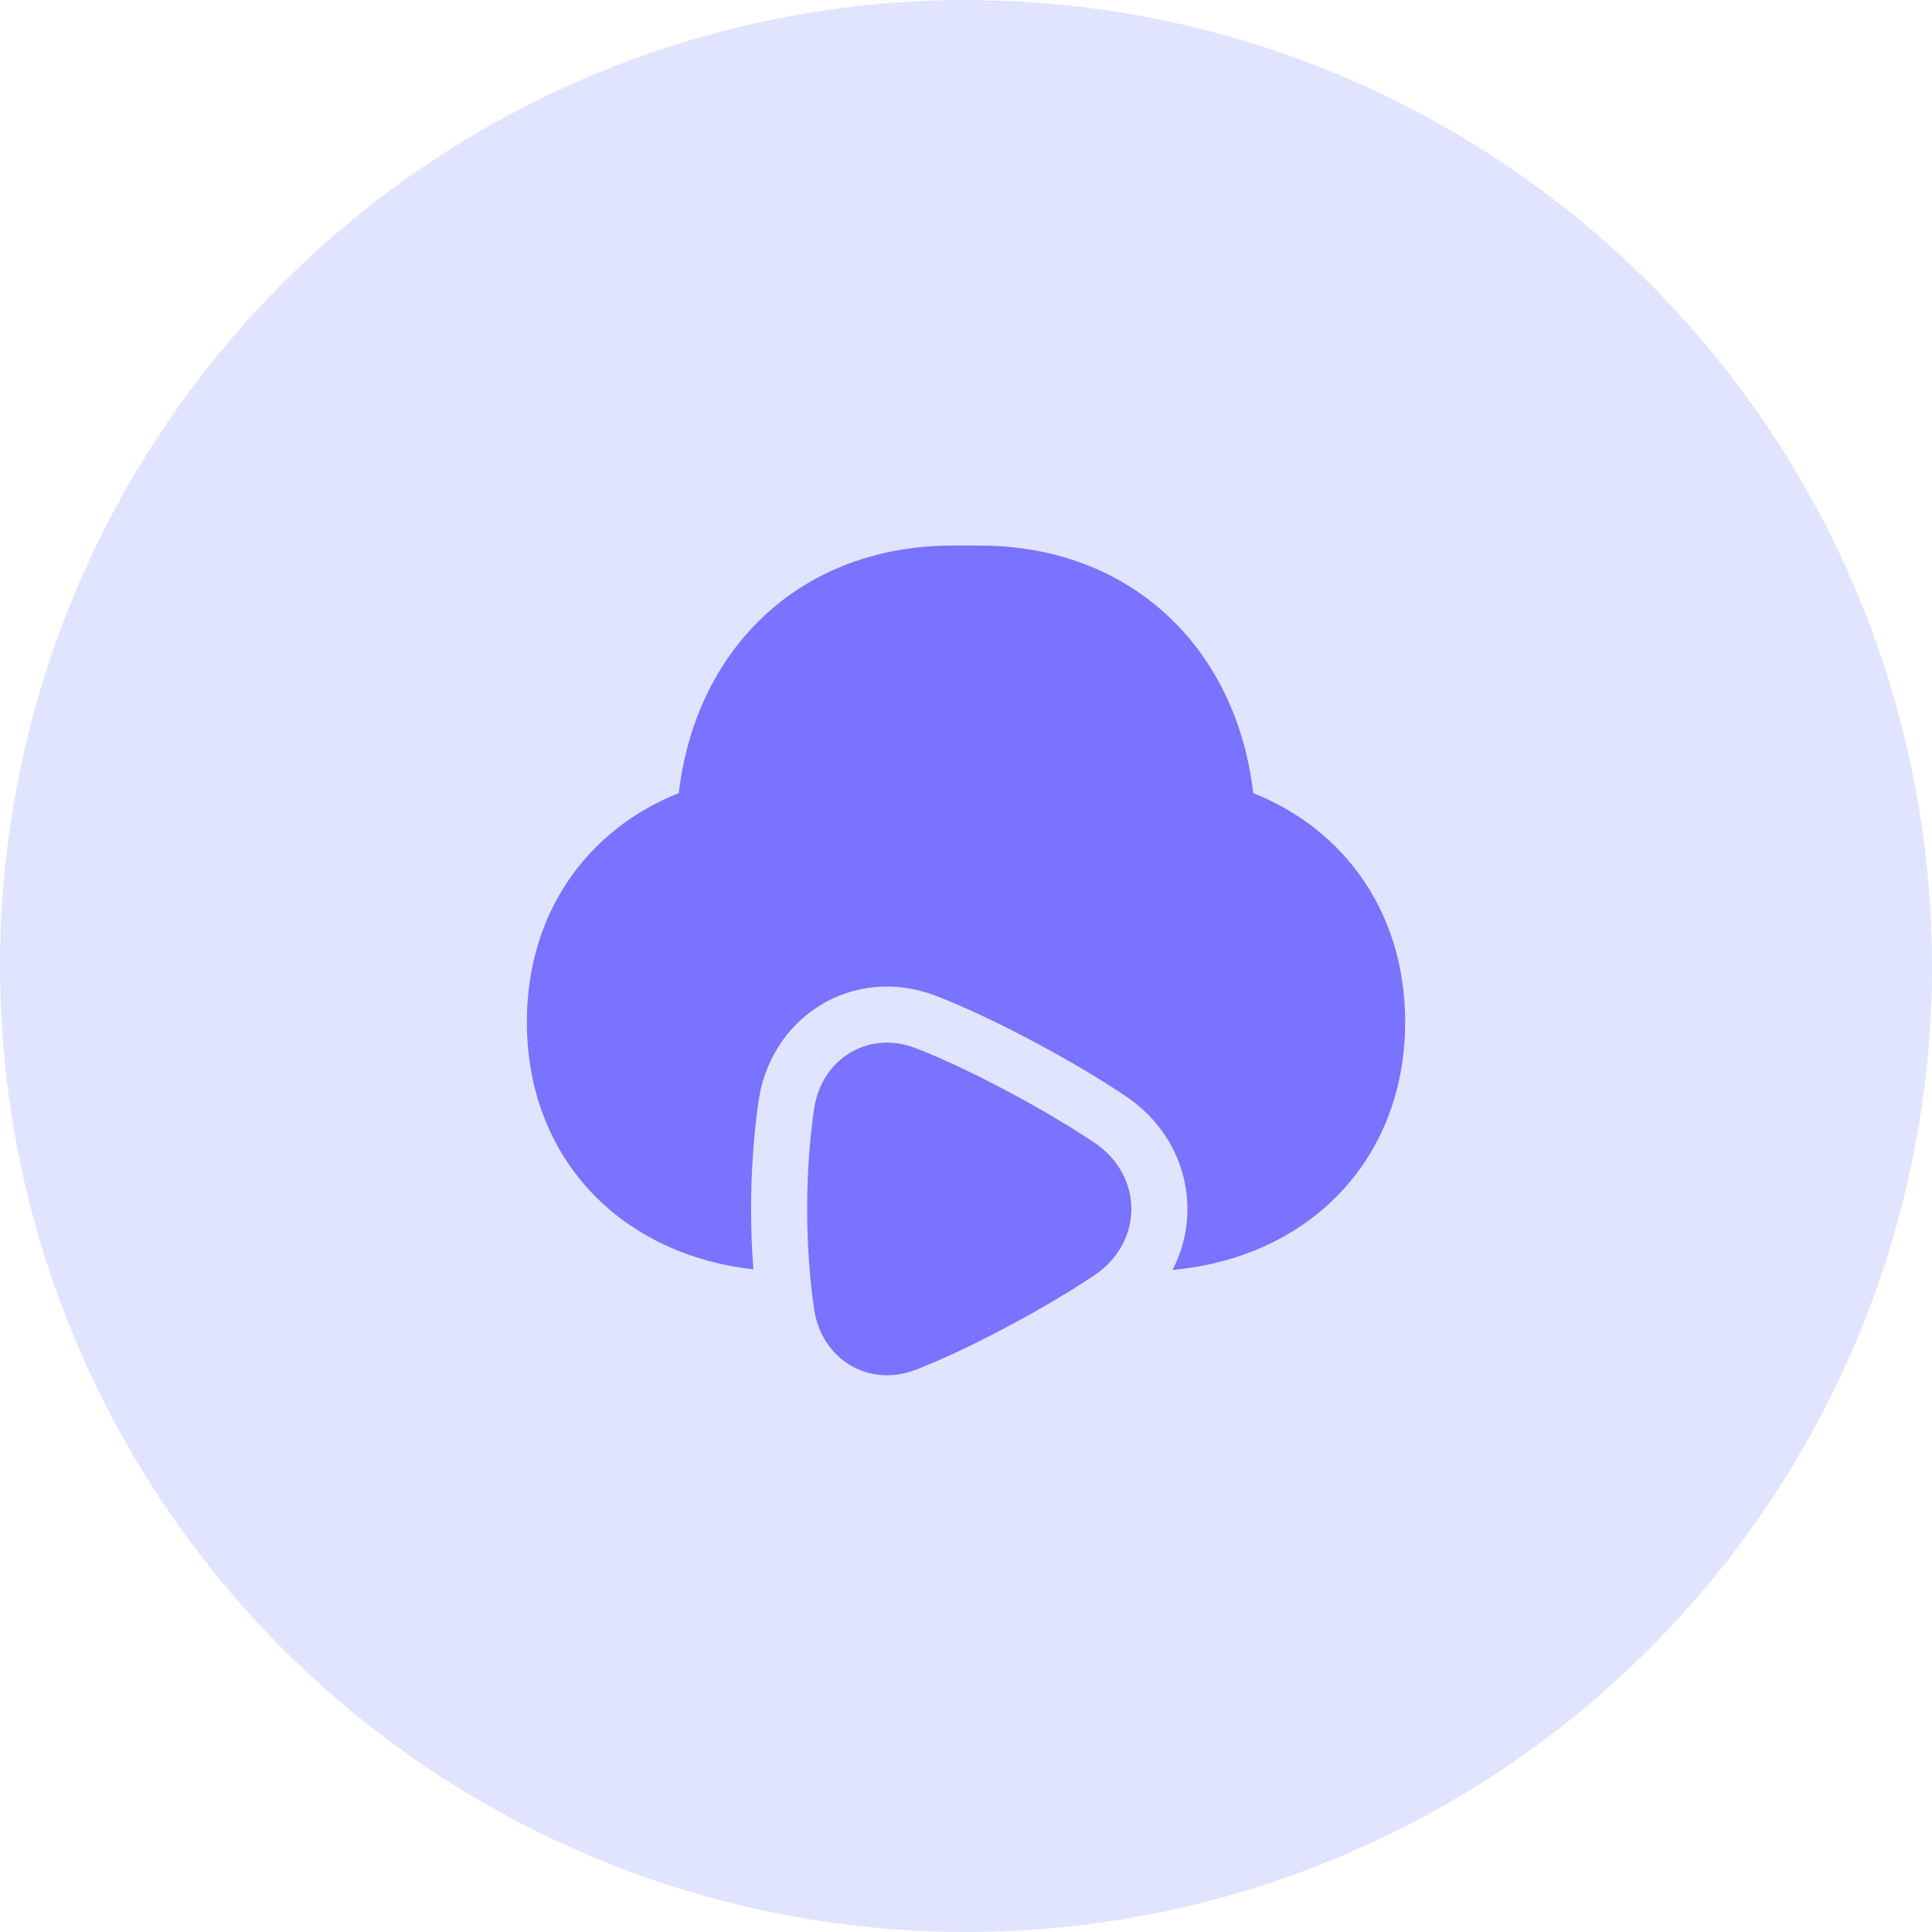
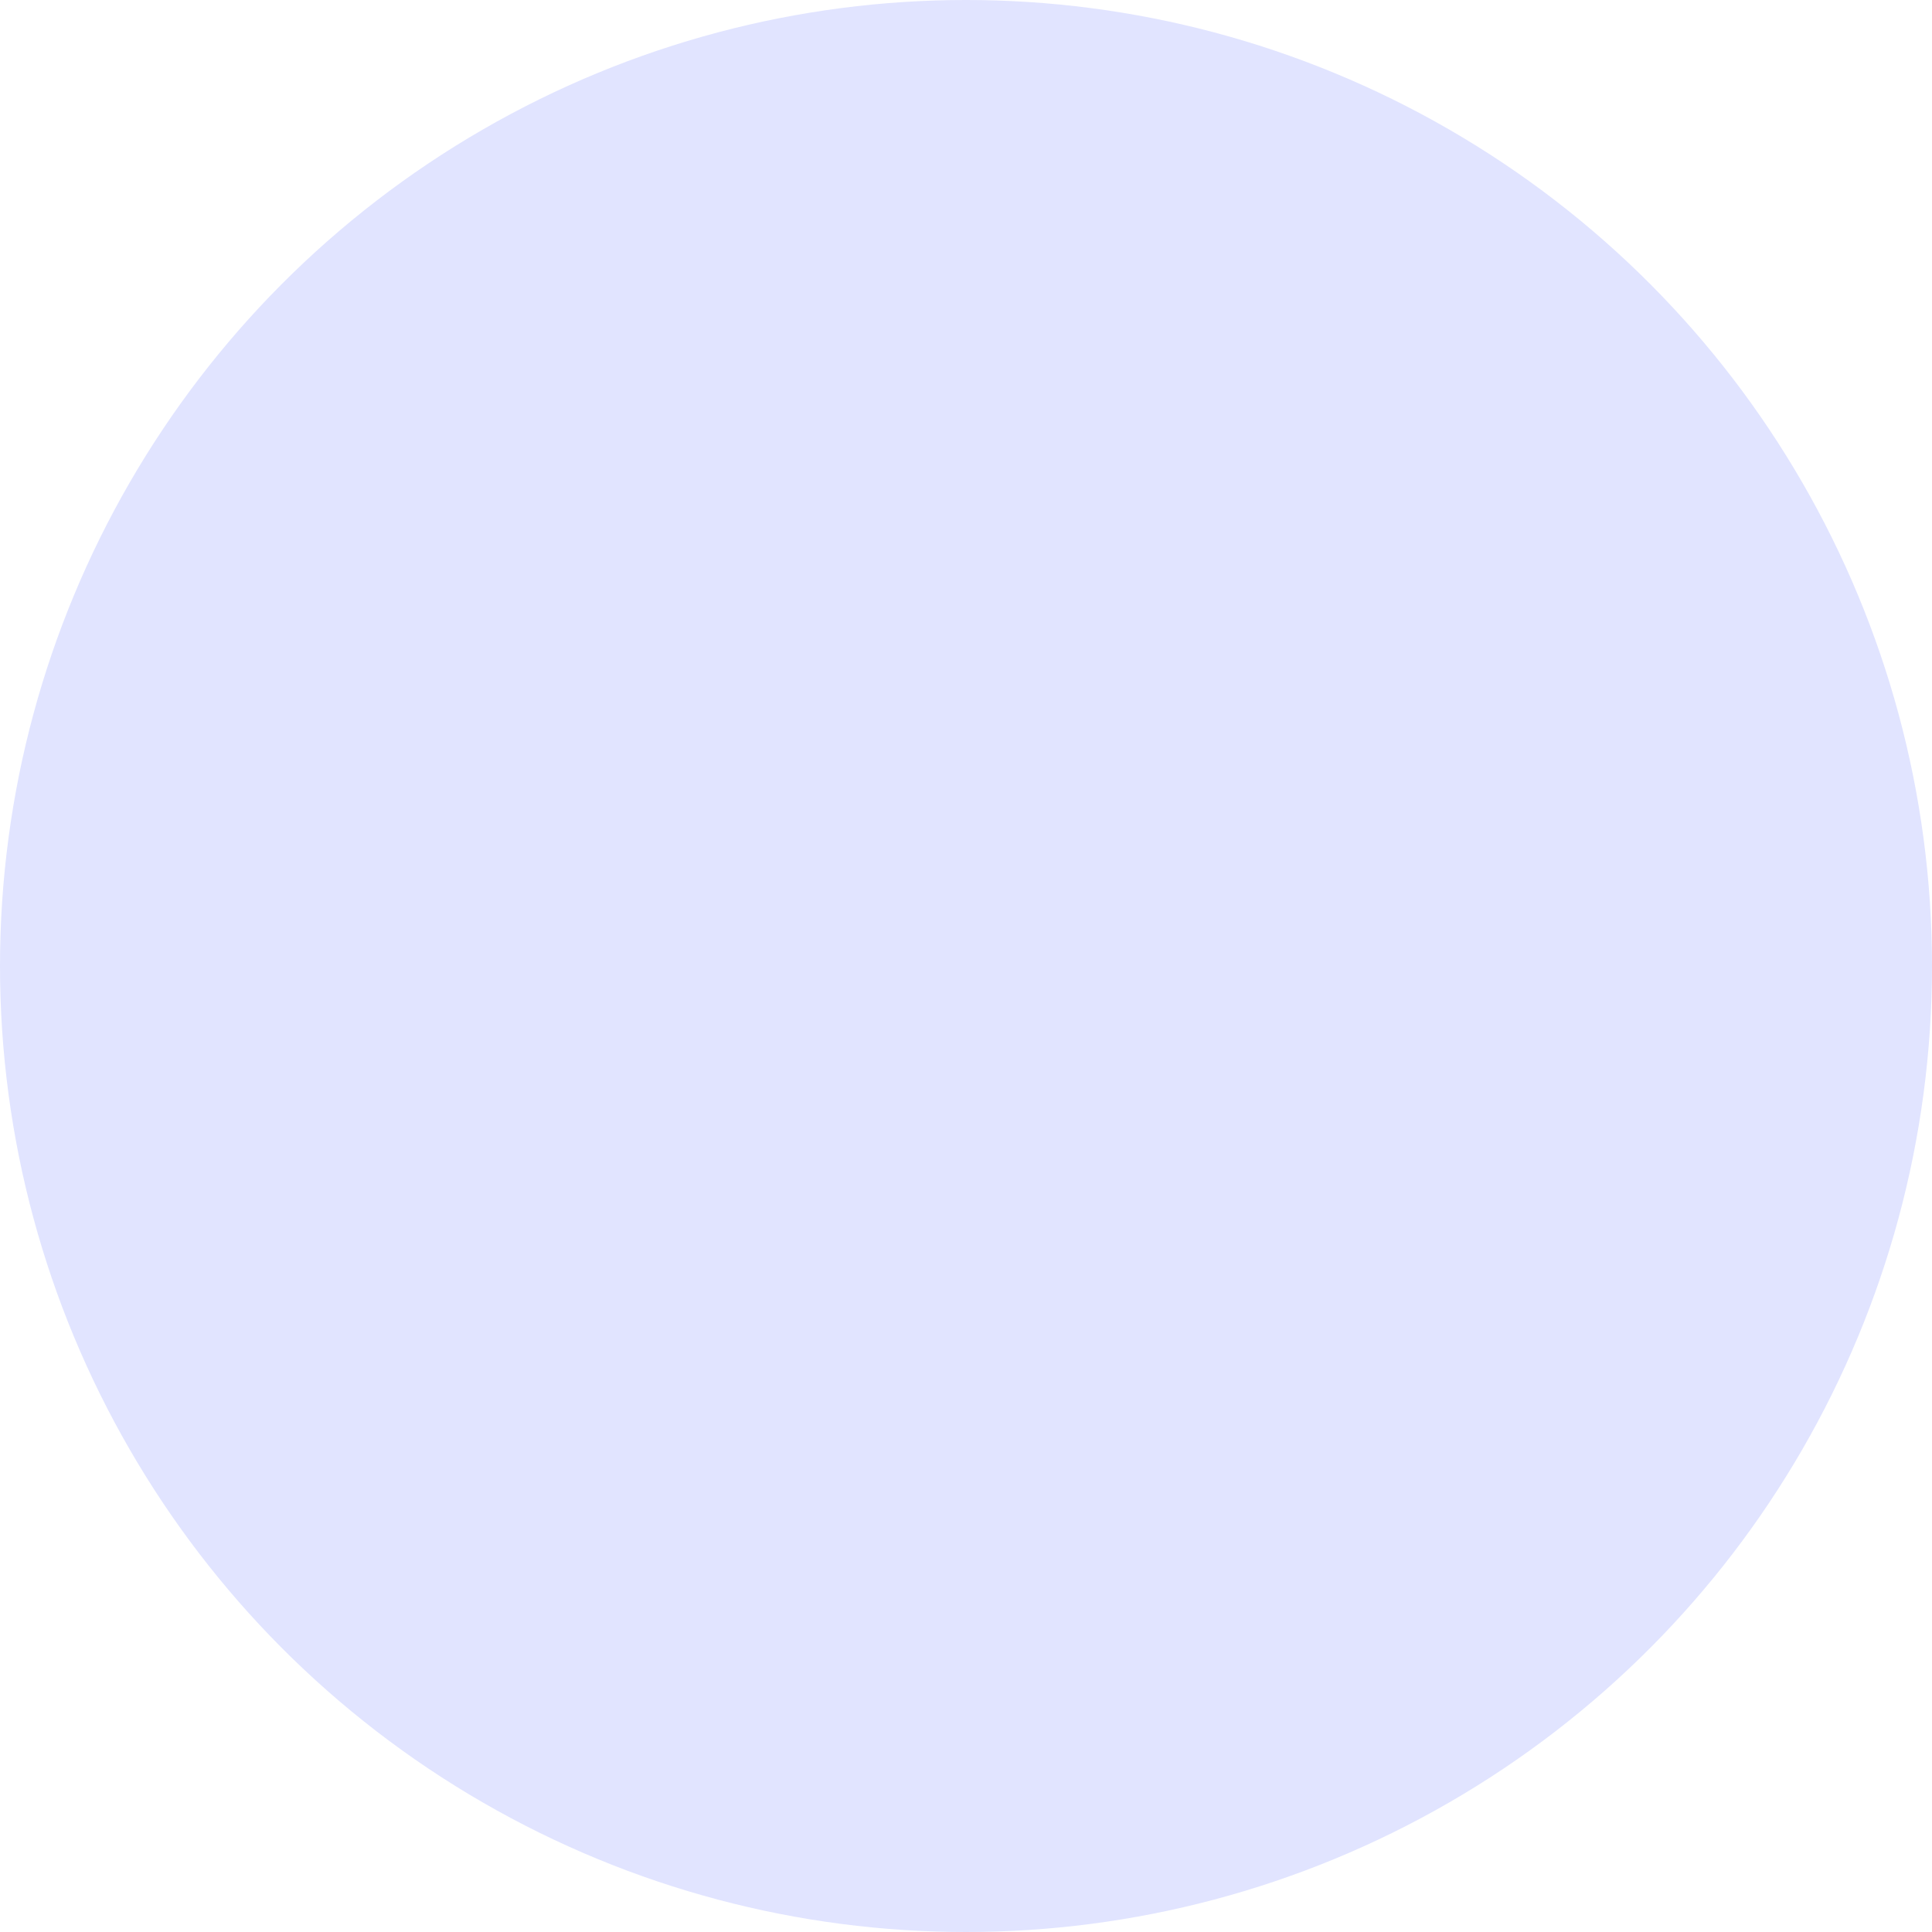
<svg xmlns="http://www.w3.org/2000/svg" width="56" height="56" viewBox="0 0 56 56" fill="none">
  <circle cx="28" cy="28" r="28" fill="#E1E4FF" />
-   <path fill-rule="evenodd" clip-rule="evenodd" d="M28 15.812C27.844 15.812 27.691 15.813 27.541 15.814C25.276 15.83 23.353 16.637 21.963 18.031C20.692 19.305 19.904 21.029 19.674 22.988C17.015 24.047 15.271 26.468 15.271 29.625C15.271 31.698 16.024 33.475 17.331 34.753C18.494 35.89 20.06 36.596 21.837 36.792C21.796 36.263 21.771 35.678 21.771 35.042C21.771 33.789 21.869 32.734 21.987 31.917C22.147 30.811 22.749 29.777 23.754 29.152C24.777 28.515 26.012 28.433 27.124 28.863C27.849 29.144 28.773 29.561 29.94 30.181C31.058 30.775 31.938 31.31 32.621 31.767C33.722 32.502 34.418 33.702 34.418 35.042C34.418 35.674 34.264 36.275 33.984 36.81C35.835 36.643 37.467 35.928 38.669 34.753C39.976 33.475 40.729 31.698 40.729 29.625C40.729 26.468 38.985 24.047 36.326 22.988C36.097 21.029 35.309 19.305 34.038 18.031C32.647 16.637 30.724 15.83 28.459 15.814C28.309 15.813 28.156 15.812 28 15.812ZM24.612 30.532C25.176 30.181 25.872 30.122 26.537 30.379C27.192 30.633 28.057 31.021 29.178 31.616C30.25 32.186 31.083 32.694 31.718 33.118C32.403 33.576 32.793 34.286 32.793 35.042C32.793 35.798 32.403 36.508 31.718 36.966C31.083 37.391 30.25 37.898 29.178 38.468C28.057 39.063 27.192 39.452 26.537 39.705C25.872 39.962 25.176 39.903 24.612 39.552C24.055 39.206 23.694 38.616 23.595 37.935C23.487 37.187 23.396 36.21 23.396 35.042C23.396 33.874 23.487 32.897 23.595 32.149C23.694 31.468 24.055 30.878 24.612 30.532Z" fill="#7973FF" />
</svg>